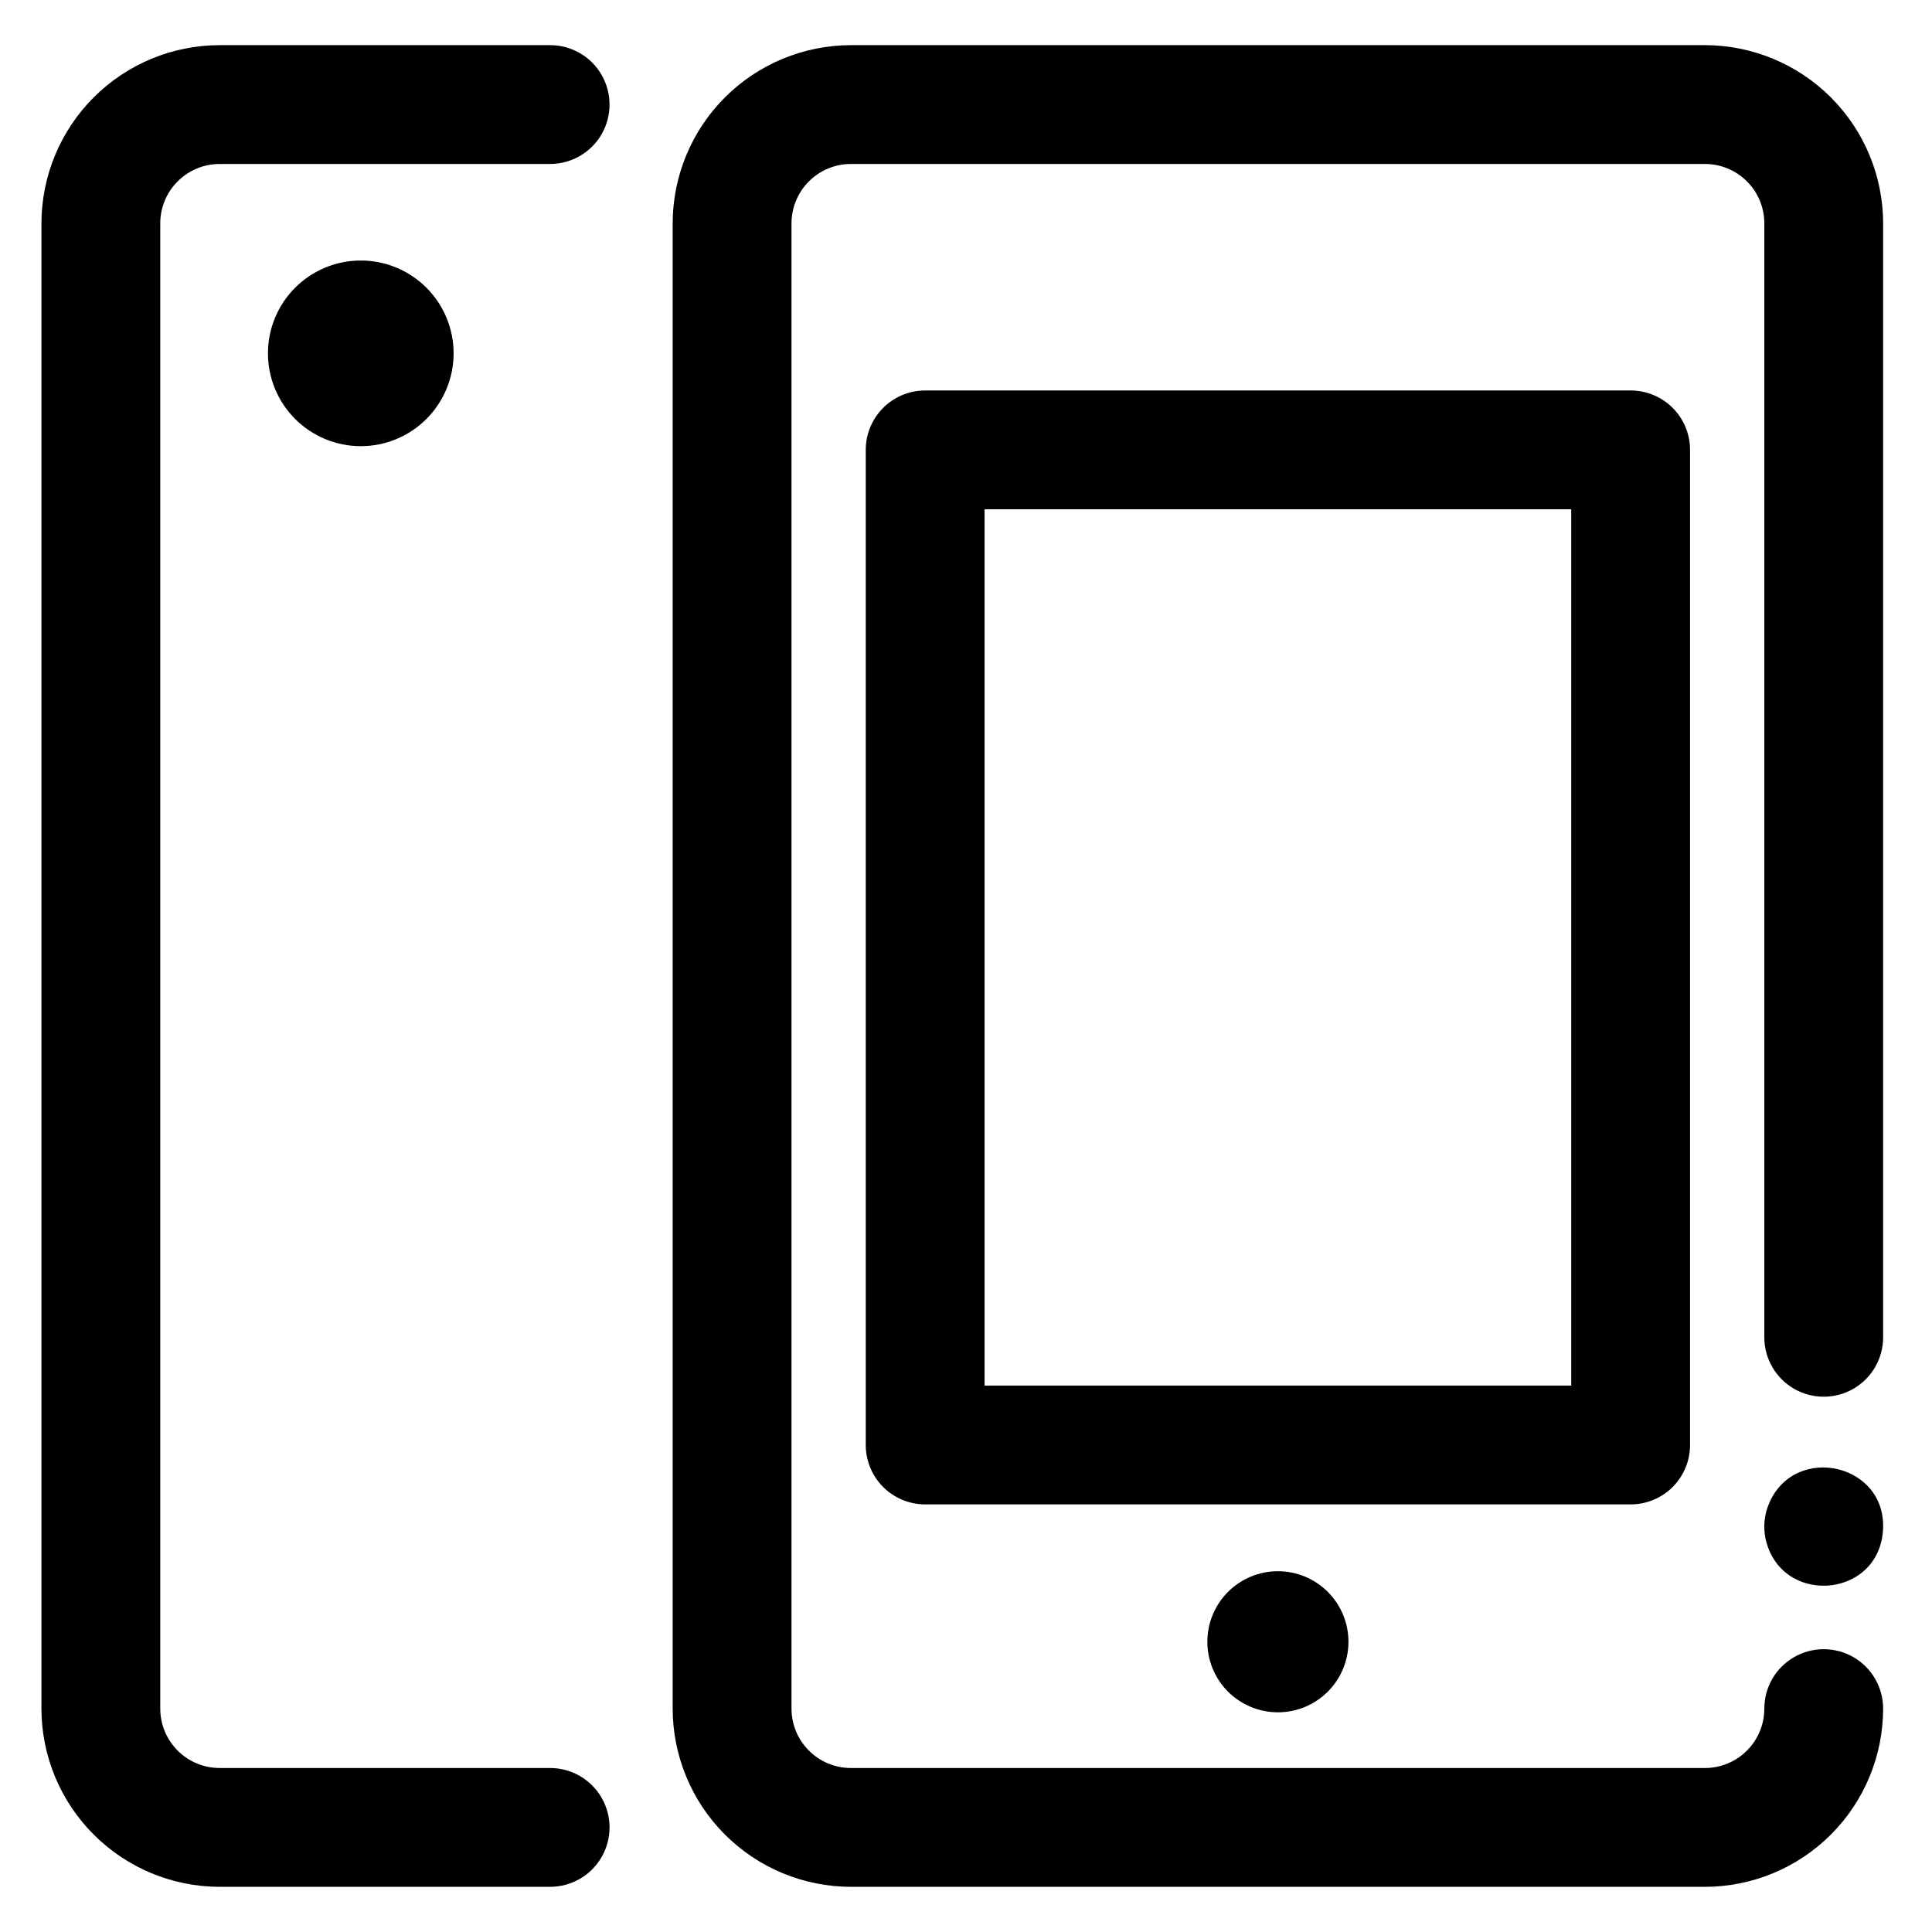
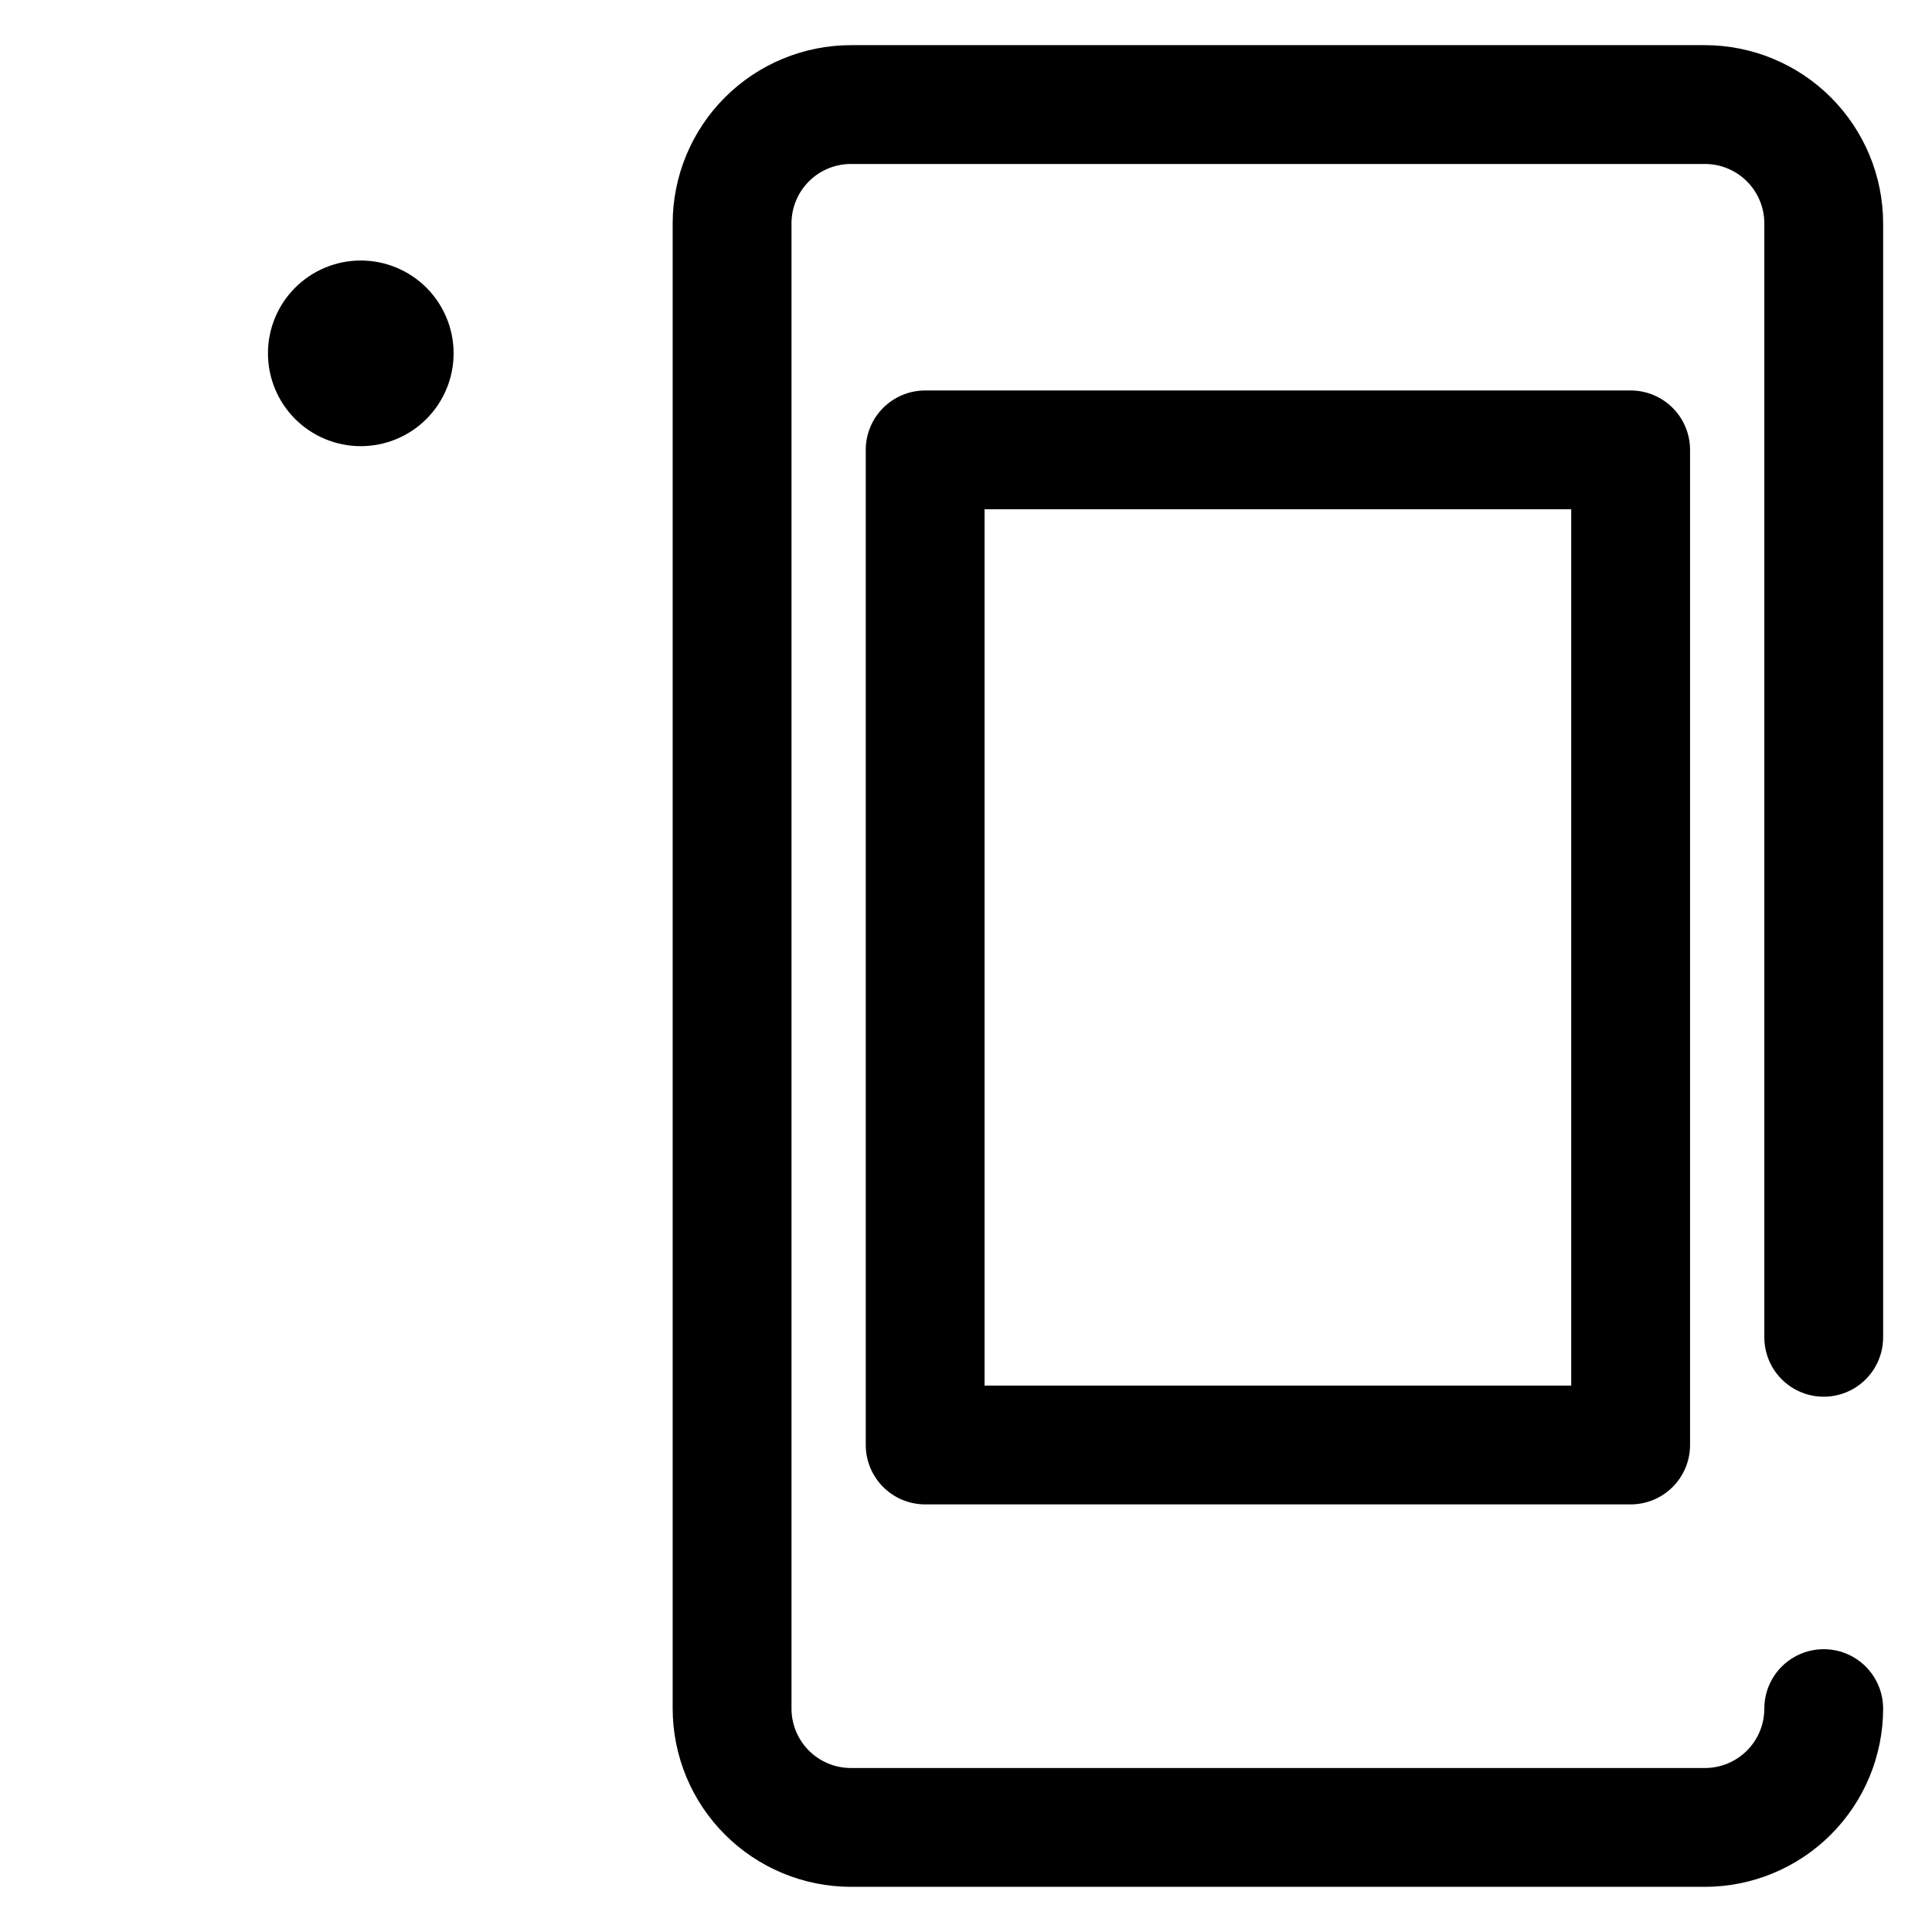
<svg xmlns="http://www.w3.org/2000/svg" fill="#000000" width="800px" height="800px" version="1.1" viewBox="144 144 512 512">
  <g>
    <path d="m595.82 644.03h-226.32c-12.523-0.012-24.531-4.992-33.387-13.848-8.855-8.855-13.836-20.863-13.848-33.383v-393.6c0.012-12.523 4.992-24.531 13.848-33.387 8.855-8.852 20.863-13.832 33.387-13.848h226.32c12.52 0.016 24.527 4.996 33.383 13.848 8.855 8.855 13.836 20.863 13.848 33.387v295.2c0 5.625-3 10.824-7.871 13.637-4.871 2.812-10.875 2.812-15.746 0-4.871-2.812-7.871-8.012-7.871-13.637v-295.2c0-4.176-1.656-8.18-4.609-11.133s-6.957-4.613-11.133-4.613h-226.32c-4.176 0-8.184 1.66-11.133 4.613-2.953 2.953-4.613 6.957-4.613 11.133v393.6c0 4.176 1.66 8.18 4.613 11.133 2.949 2.949 6.957 4.609 11.133 4.609h226.32c4.176 0 8.18-1.66 11.133-4.609 2.953-2.953 4.609-6.957 4.609-11.133 0-5.625 3-10.824 7.871-13.637 4.871-2.812 10.875-2.812 15.746 0 4.871 2.812 7.871 8.012 7.871 13.637-0.012 12.52-4.992 24.527-13.848 33.383-8.855 8.855-20.863 13.836-33.383 13.848z" />
-     <path d="m289.79 644.03h-87.574c-12.523-0.012-24.531-4.992-33.383-13.848-8.855-8.855-13.836-20.863-13.852-33.383v-393.6c0.016-12.523 4.996-24.531 13.852-33.387 8.852-8.852 20.859-13.832 33.383-13.848h87.578-0.004c5.625 0 10.824 3 13.637 7.871 2.812 4.875 2.812 10.875 0 15.746-2.812 4.871-8.012 7.871-13.637 7.871h-87.574c-4.176 0-8.18 1.66-11.133 4.613s-4.613 6.957-4.613 11.133v393.6c0 4.176 1.66 8.18 4.613 11.133 2.953 2.949 6.957 4.609 11.133 4.609h87.578-0.004c5.625 0 10.824 3 13.637 7.871 2.812 4.871 2.812 10.875 0 15.746s-8.012 7.871-13.637 7.871z" />
    <path d="m576.14 542.68h-186.96c-4.176 0-8.18-1.66-11.133-4.613s-4.613-6.957-4.613-11.133v-263.71c0-4.176 1.66-8.18 4.613-11.133s6.957-4.613 11.133-4.613h186.96c4.176 0 8.18 1.66 11.133 4.613 2.949 2.953 4.609 6.957 4.609 11.133v263.71c0 4.176-1.66 8.18-4.609 11.133-2.953 2.953-6.957 4.613-11.133 4.613zm-171.22-31.488h155.47v-232.23h-155.47z" />
-     <path d="m482.66 597.78c-4.961 0-9.715-1.969-13.223-5.473-3.504-3.508-5.477-8.262-5.477-13.223 0-4.957 1.973-9.711 5.477-13.219 3.508-3.508 8.262-5.477 13.223-5.477 4.957 0 9.711 1.969 13.219 5.477 3.508 3.508 5.477 8.262 5.477 13.219 0 4.961-1.969 9.715-5.477 13.223-3.508 3.504-8.262 5.473-13.219 5.473z" />
    <path d="m239.61 262.24c-6.523 0-12.781-2.594-17.395-7.207-4.613-4.613-7.203-10.867-7.203-17.395 0-6.523 2.59-12.781 7.203-17.395 4.613-4.613 10.871-7.203 17.395-7.203 6.523 0 12.781 2.59 17.395 7.203 4.613 4.613 7.207 10.871 7.207 17.395 0 6.527-2.594 12.781-7.207 17.395s-10.871 7.207-17.395 7.207z" />
-     <path d="m611.86 551.66c-0.609-3.059-0.293-6.227 0.906-9.102 6.809-16.375 31.949-10.668 30.199 7.566-1.711 17.711-27.266 19.336-31.105 1.535z" />
  </g>
</svg>